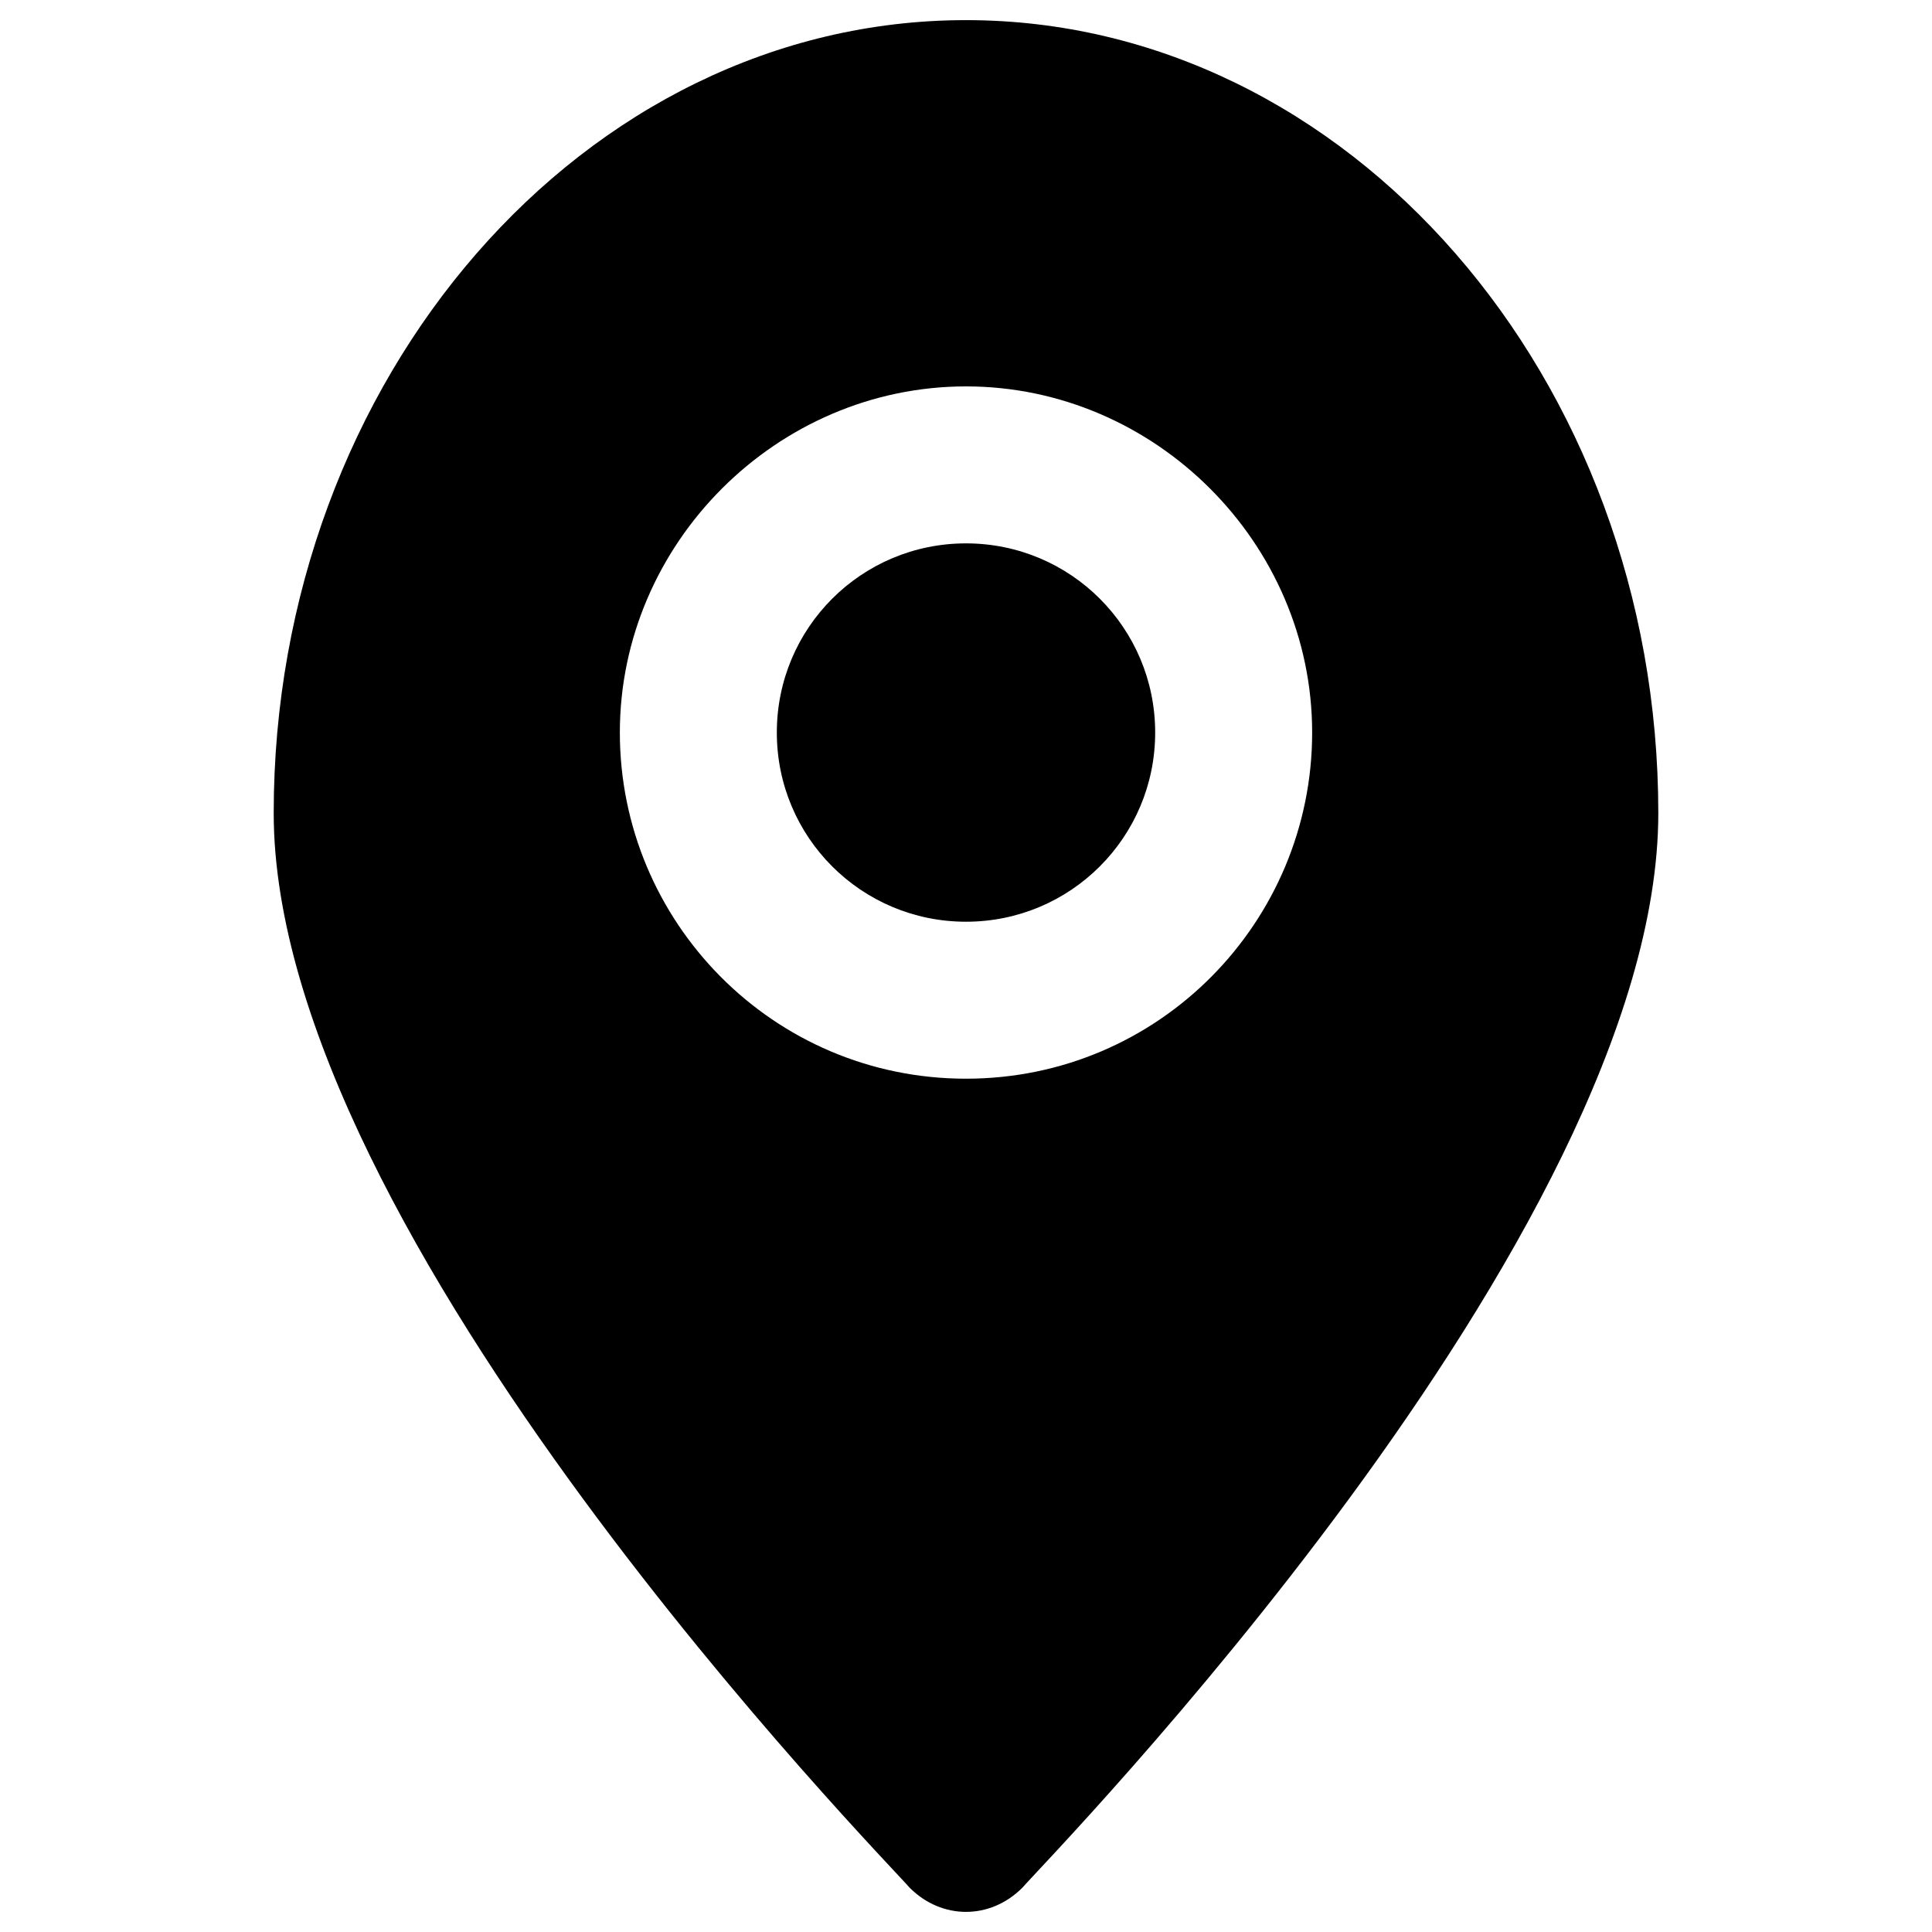
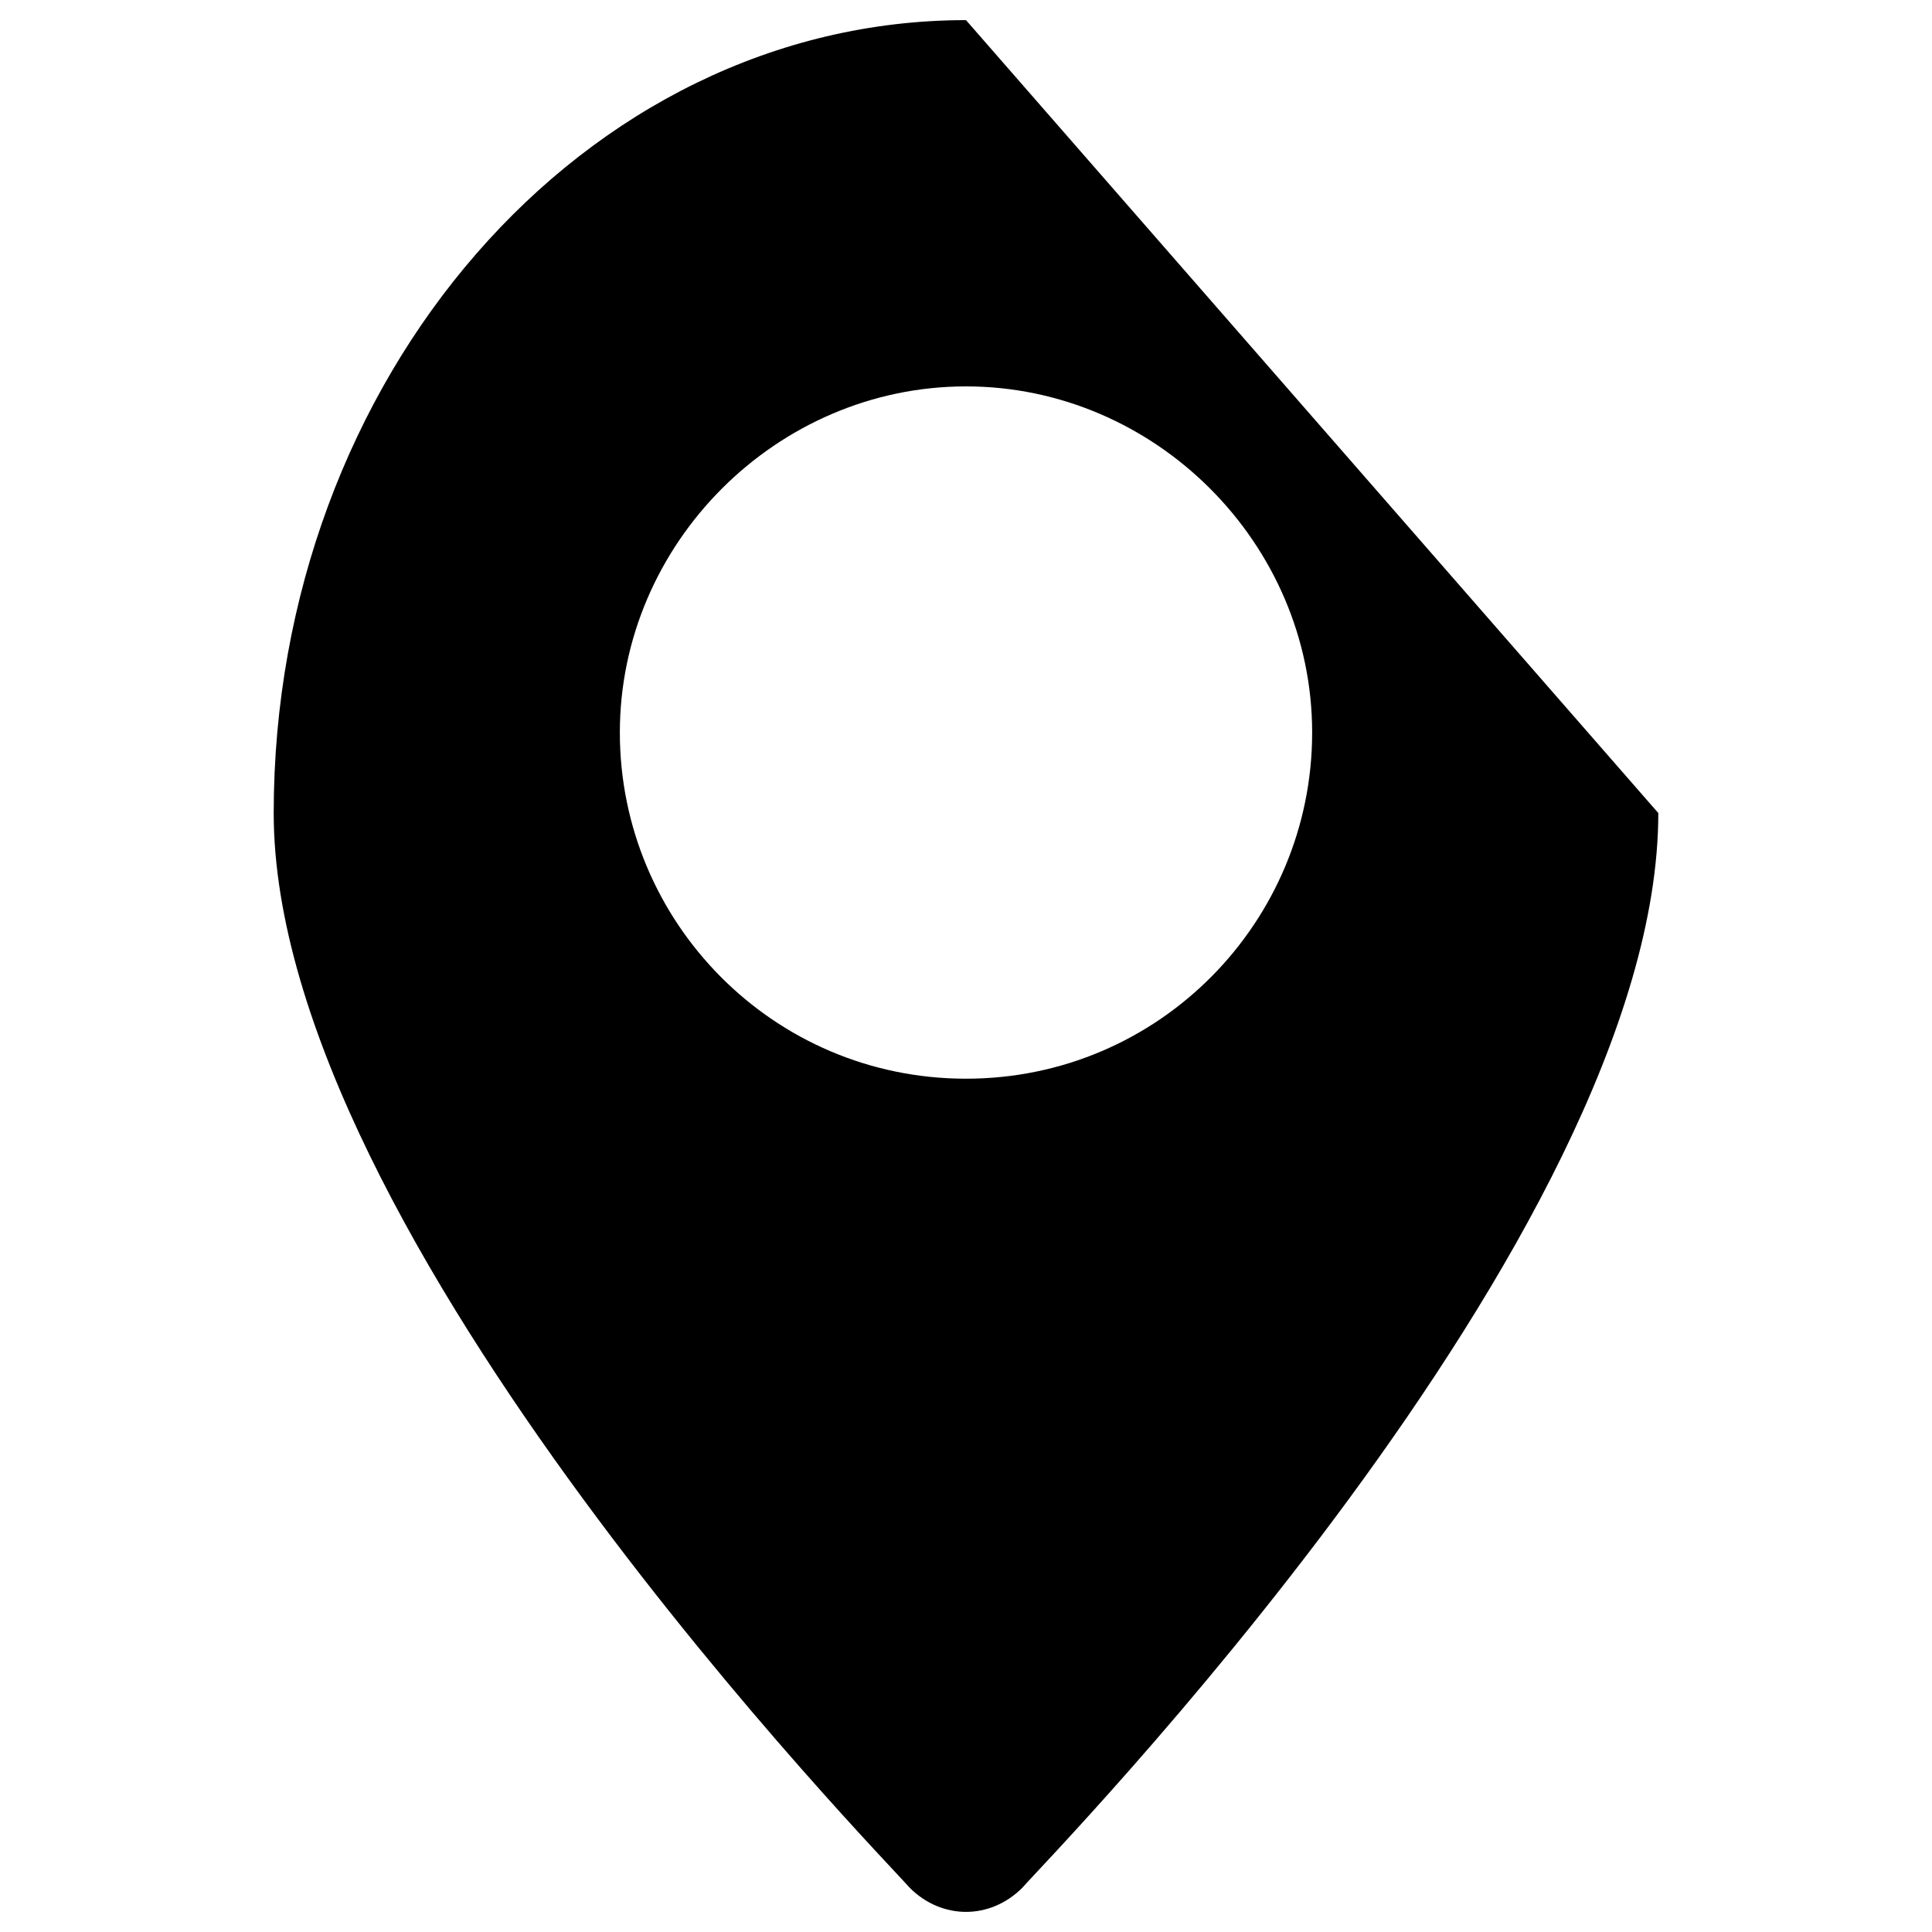
<svg xmlns="http://www.w3.org/2000/svg" version="1.1" id="Layer_1" x="0px" y="0px" viewBox="0 0 48 48" style="enable-background:new 0 0 48 48;" xml:space="preserve">
  <g>
-     <path d="M24,13.5c-2.6,0-4.7,2.1-4.7,4.7s2.1,4.7,4.7,4.7s4.7-2.1,4.7-4.7S26.6,13.5,24,13.5z" />
-     <path d="M24,0.5c-9.5,0-17.2,8.9-17.2,19.7c0,10.5,15.2,26,15.8,26.7c0.4,0.4,0.9,0.6,1.4,0.6s1-0.2,1.4-0.6   c0.6-0.7,15.8-16.2,15.8-26.7C41.2,9.4,33.5,0.5,24,0.5z M24,26.8c-4.8,0-8.6-3.9-8.6-8.6s3.9-8.6,8.6-8.6s8.6,3.9,8.6,8.6   S28.8,26.8,24,26.8z" />
+     <path d="M24,0.5c-9.5,0-17.2,8.9-17.2,19.7c0,10.5,15.2,26,15.8,26.7c0.4,0.4,0.9,0.6,1.4,0.6s1-0.2,1.4-0.6   c0.6-0.7,15.8-16.2,15.8-26.7z M24,26.8c-4.8,0-8.6-3.9-8.6-8.6s3.9-8.6,8.6-8.6s8.6,3.9,8.6,8.6   S28.8,26.8,24,26.8z" />
  </g>
</svg>